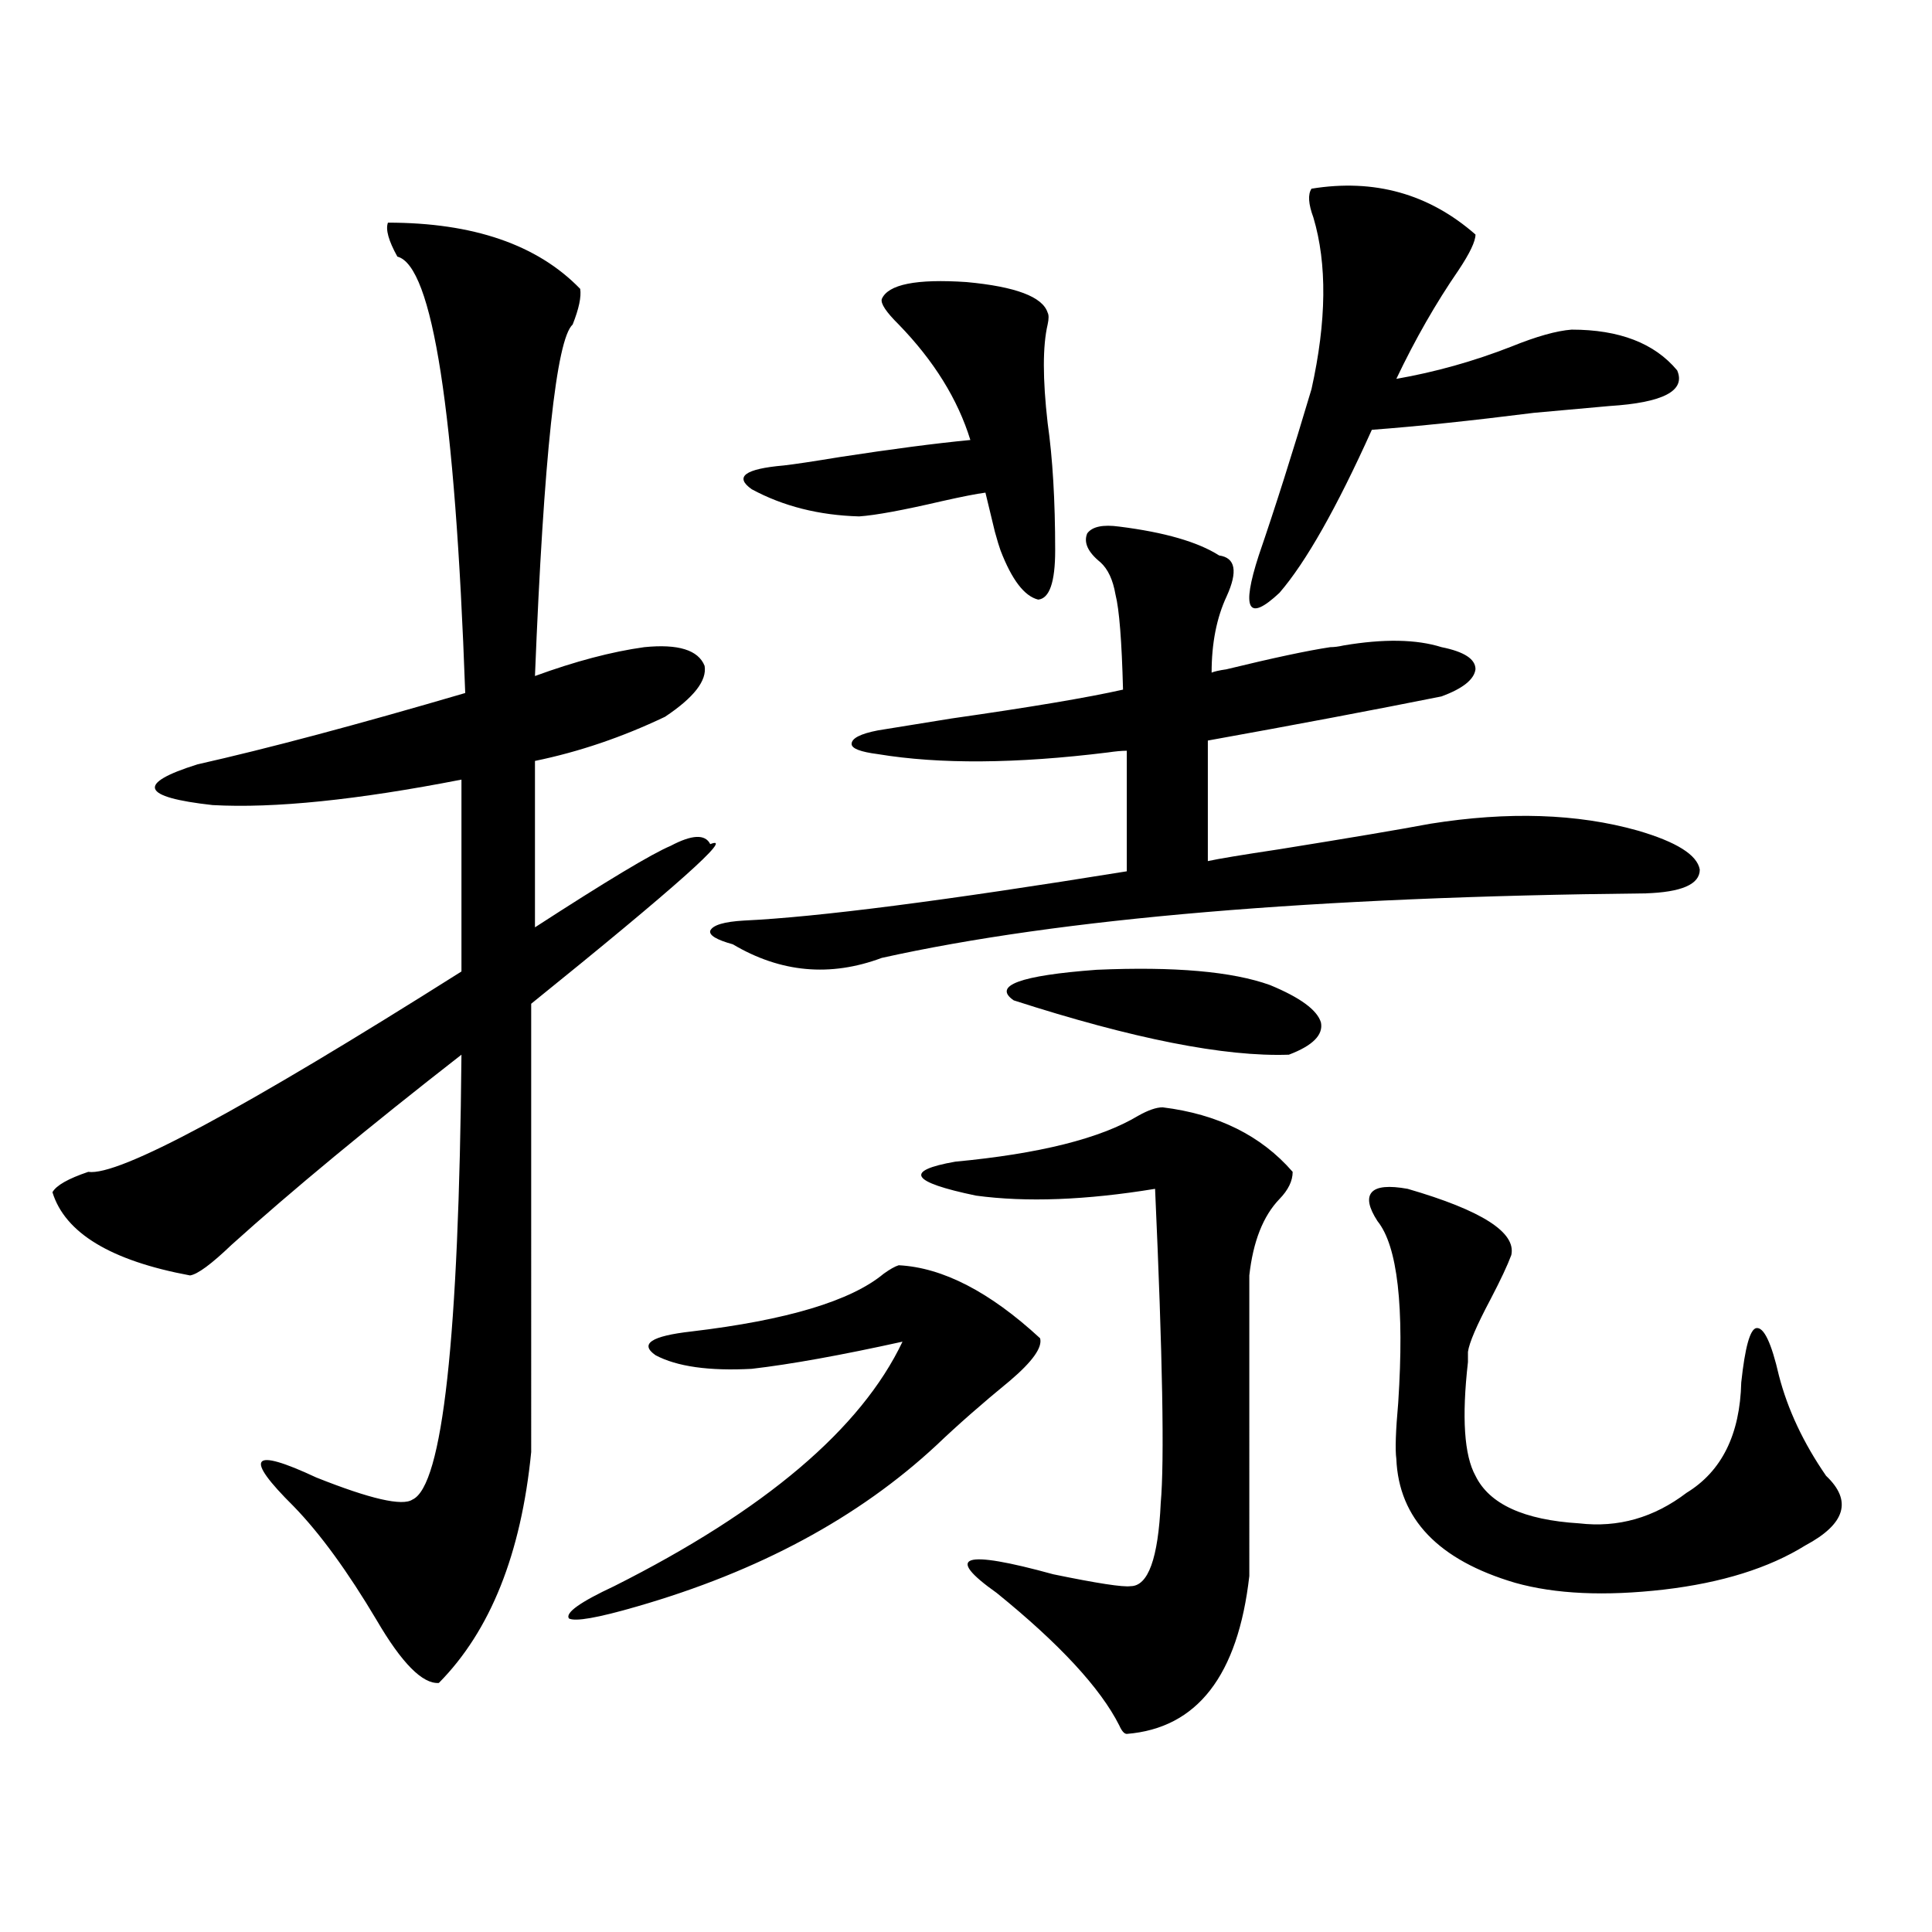
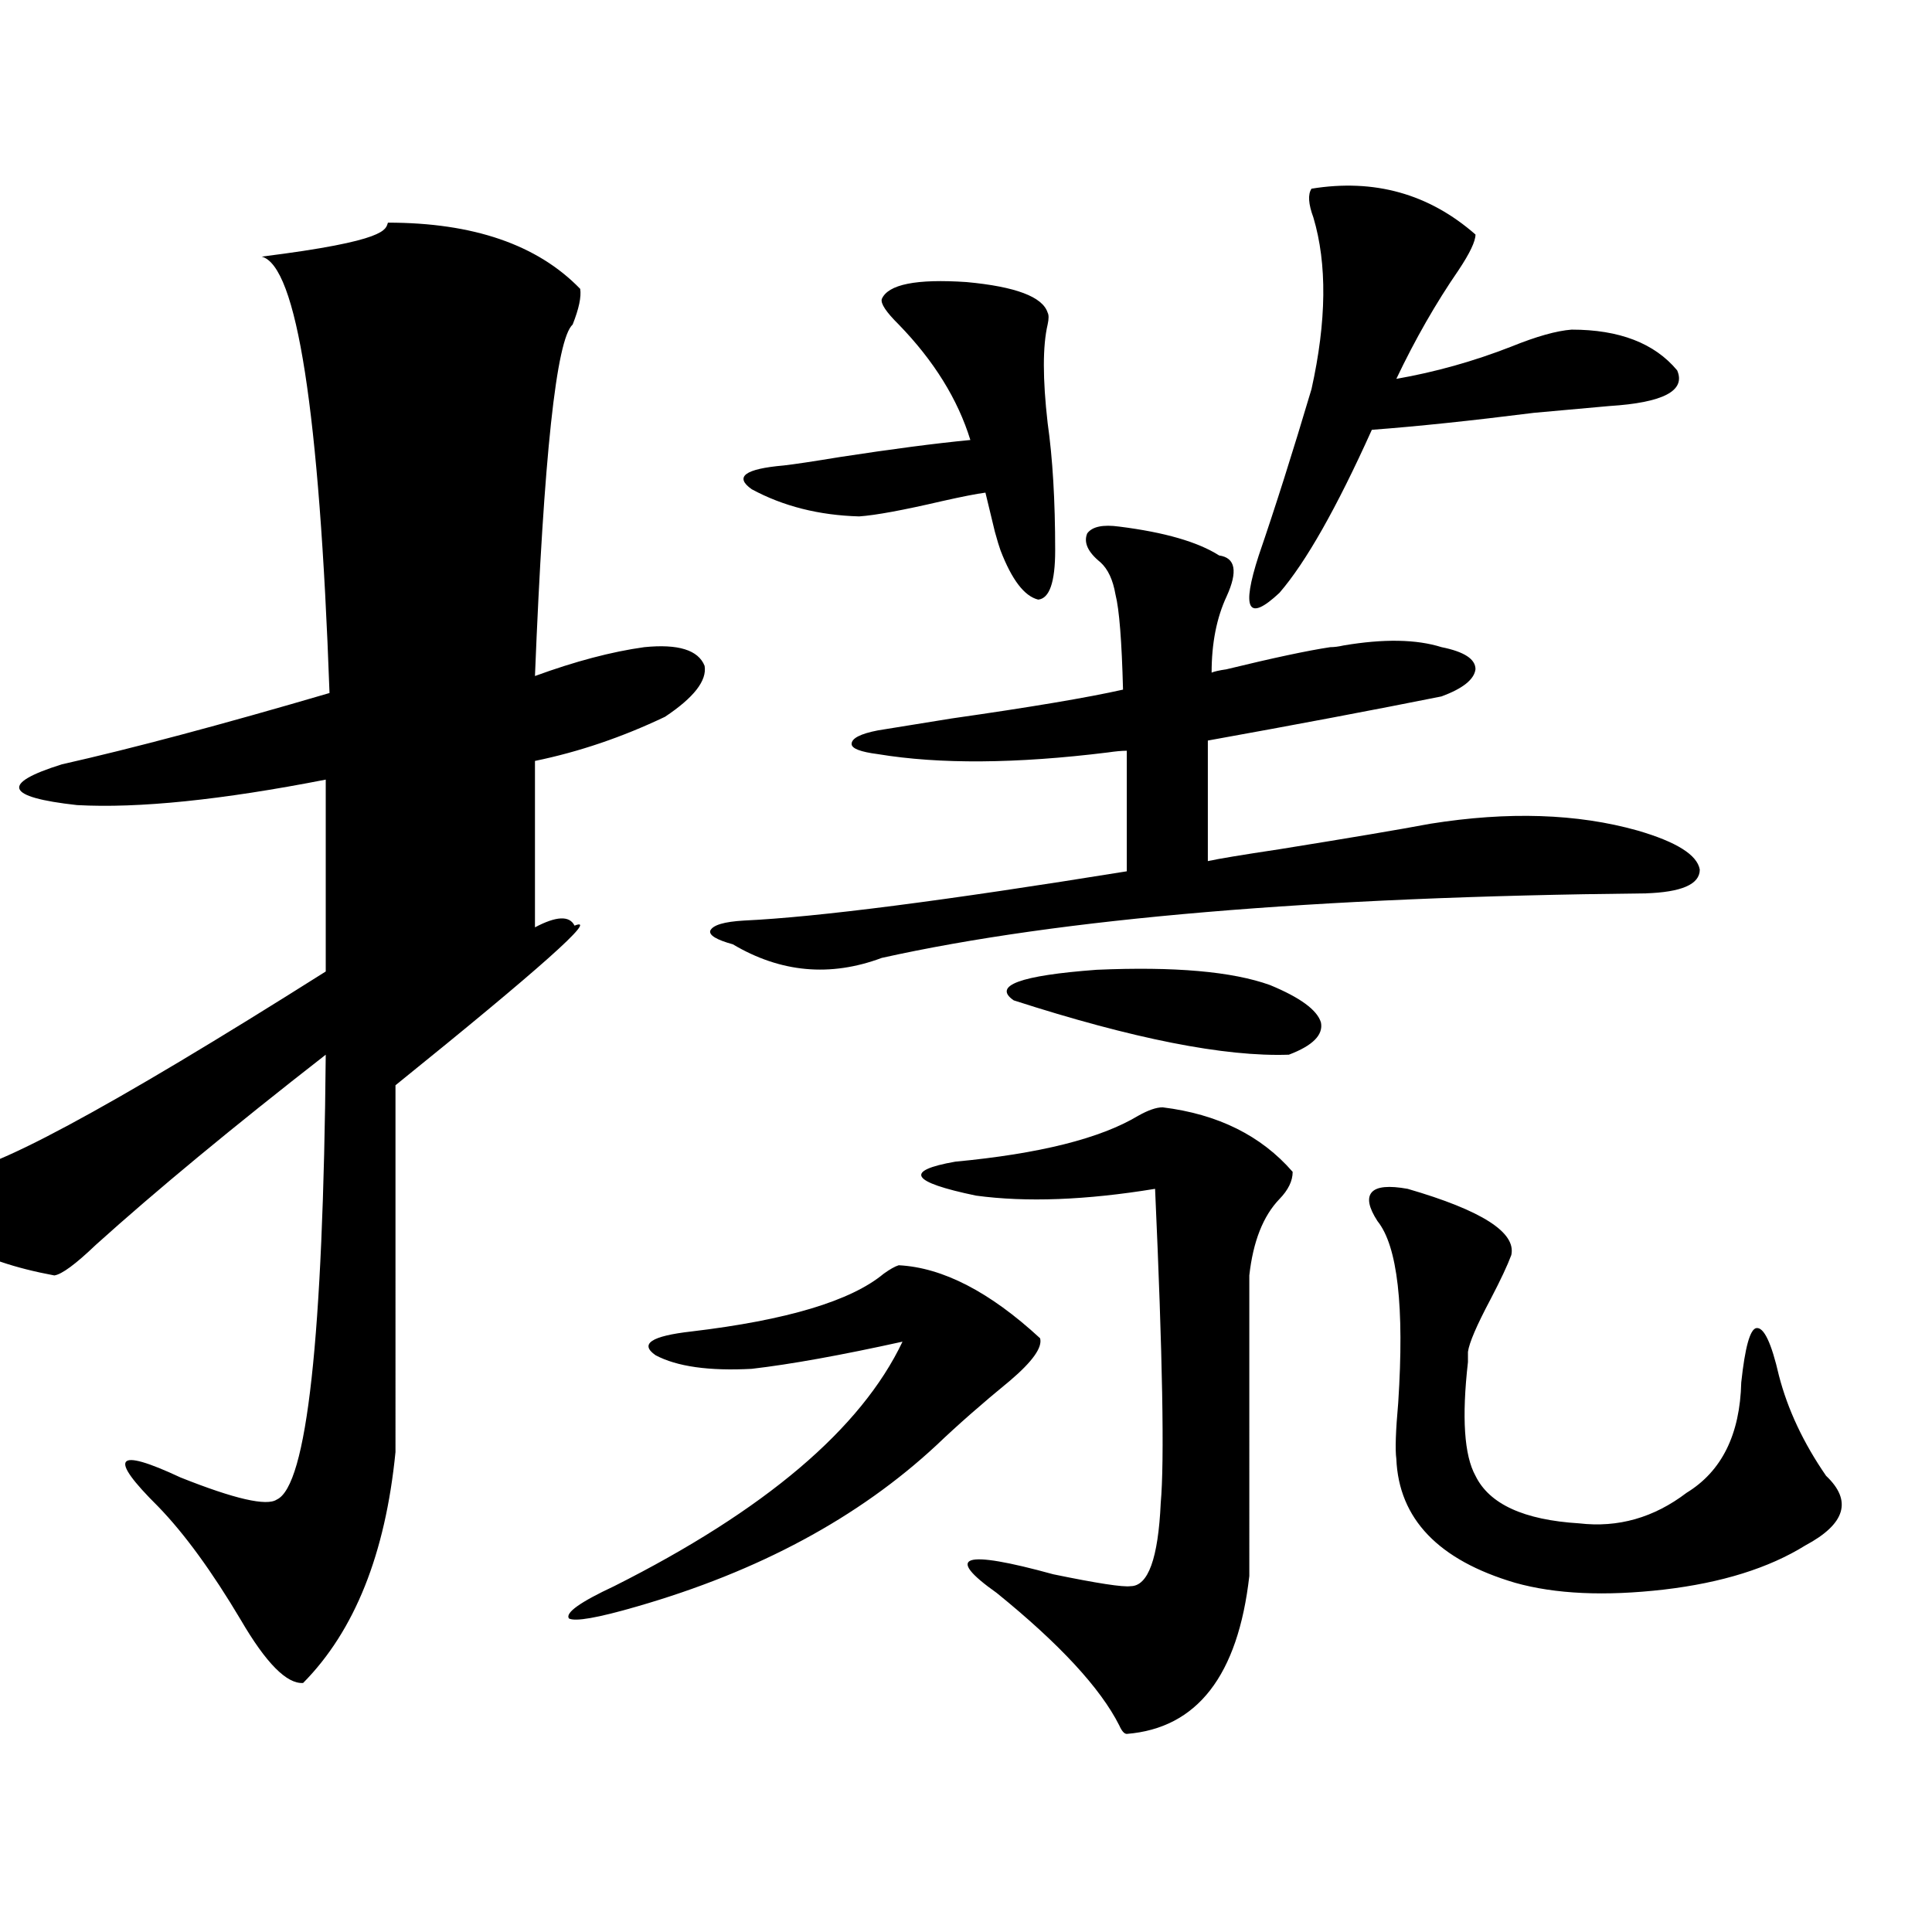
<svg xmlns="http://www.w3.org/2000/svg" version="1.1" id="图层_1" x="0px" y="0px" width="1000px" height="1000px" viewBox="0 0 1000 1000" enable-background="new 0 0 1000 1000" xml:space="preserve">
-   <path d="M200.8,115.242c44.222,0,77.392,11.426,99.51,34.277c0.641,4.106-0.655,10.259-3.902,18.457  c-8.46,7.622-14.969,68.267-19.512,181.934c20.808-7.608,39.664-12.593,56.584-14.941c17.561-1.758,27.957,1.47,31.219,9.668  c1.296,7.622-5.533,16.411-20.487,26.367c-22.118,10.547-44.557,18.169-67.315,22.852v86.133  c37.072-24.019,60.486-38.081,70.242-42.188c11.052-5.851,17.881-6.152,20.487-0.879c13.003-5.273-17.896,22.274-92.681,82.617  V751.57c-5.213,52.734-21.143,92.573-47.804,119.531c-8.46,0.577-19.191-10.259-32.194-32.52  c-14.969-25.187-29.268-44.824-42.926-58.887c-26.021-25.776-22.118-30.762,11.707-14.941  c27.957,11.138,44.542,14.941,49.755,11.426c15.609-7.031,24.055-83.784,25.365-230.273  c-48.139,37.505-87.803,70.313-119.021,98.438c-10.411,9.97-17.561,15.243-21.463,15.82c-40.975-7.608-64.724-21.973-71.218-43.066  c1.951-3.516,8.125-7.031,18.536-10.547c15.609,2.349,79.998-32.218,193.166-103.711v-99.316  c-53.992,10.547-96.918,14.941-128.777,13.184c-37.072-4.093-39.679-11.124-7.805-21.094c36.417-8.198,82.59-20.503,138.533-36.914  c-5.213-145.898-16.92-221.183-35.121-225.879C201.12,124.622,199.489,118.758,200.8,115.242z M465.184,654.891  c22.759,1.181,47.148,13.774,73.169,37.793c1.296,4.696-3.902,12.017-15.609,21.973c-14.313,11.728-26.996,22.852-38.048,33.398  c-40.334,37.505-92.04,65.341-155.118,83.496c-20.167,5.851-31.874,7.91-35.121,6.152c-1.951-2.938,5.854-8.501,23.414-16.699  c78.047-39.249,127.802-81.437,149.265-126.563c-31.874,7.031-57.895,11.728-78.047,14.063c-22.118,1.181-38.703-1.167-49.755-7.031  c-8.46-5.851-2.286-9.956,18.536-12.305c49.42-5.851,82.59-15.82,99.51-29.883C460.626,656.95,463.232,655.481,465.184,654.891z   M579.327,272.566c23.414,2.938,40.64,7.91,51.706,14.941c8.445,1.181,9.756,8.212,3.902,21.094  c-5.213,11.138-7.805,24.321-7.805,39.551c1.296-0.577,3.902-1.167,7.805-1.758c24.055-5.851,41.95-9.668,53.657-11.426  c1.951,0,4.223-0.288,6.829-0.879c20.808-3.516,37.713-3.214,50.73,0.879c11.707,2.349,17.561,6.152,17.561,11.426  c-0.655,5.273-6.509,9.97-17.561,14.063c-35.121,7.031-75.455,14.653-120.973,22.852v62.402c5.198-1.167,17.561-3.214,37.072-6.152  c36.417-5.851,62.438-10.245,78.047-13.184c40.319-6.44,76.096-5.273,107.314,3.516c20.152,5.864,30.884,12.606,32.194,20.215  c0,7.622-9.436,11.728-28.292,12.305c-171.063,1.758-302.767,12.896-395.112,33.398c-26.676,9.97-52.361,7.622-77.071-7.031  c-8.46-2.335-12.362-4.683-11.707-7.031c1.296-2.925,7.149-4.683,17.561-5.273c37.713-1.758,103.732-10.245,198.044-25.488v-62.402  c-2.606,0-5.854,0.302-9.756,0.879c-47.483,5.864-87.162,6.152-119.021,0.879c-9.115-1.167-13.658-2.925-13.658-5.273  c0-2.925,4.543-5.273,13.658-7.031c7.149-1.167,19.832-3.214,38.048-6.152c40.975-5.851,70.563-10.835,88.778-14.941  c-0.655-25.187-1.951-41.597-3.902-49.219c-1.311-7.608-3.902-13.184-7.805-16.699c-6.509-5.273-8.78-10.245-6.829-14.941  C565.334,272.566,570.867,271.399,579.327,272.566z M546.157,284.871c0,16.411-2.927,24.911-8.78,25.488  c-7.164-1.758-13.658-10.245-19.512-25.488c-0.655-1.758-1.631-4.972-2.927-9.668c-1.951-8.198-3.582-14.941-4.878-20.215  c-4.558,0.591-12.042,2.06-22.438,4.395c-20.167,4.696-34.48,7.333-42.926,7.91c-20.822-0.577-39.358-5.273-55.608-14.063  c-9.115-6.44-3.582-10.547,16.585-12.305c5.198-0.577,14.954-2.046,29.268-4.395c26.661-4.093,49.1-7.031,67.315-8.789  c-6.509-21.094-18.871-41.007-37.072-59.766c-6.509-6.44-9.436-10.835-8.78-13.184c3.247-7.608,17.881-10.547,43.901-8.789  c25.365,2.349,39.344,7.622,41.95,15.82c0.641,1.181,0.641,3.228,0,6.152c-2.606,11.138-2.606,28.125,0,50.977  C544.847,237.122,546.157,259.095,546.157,284.871z M601.766,573.152c28.612,3.516,51.051,14.653,67.315,33.398  c0,4.696-2.286,9.38-6.829,14.063c-8.46,8.789-13.658,21.973-15.609,39.551V815.73c-5.854,51.554-26.996,78.8-63.413,81.738  c-1.311,0-2.606-1.47-3.902-4.395c-9.756-19.336-30.898-42.188-63.413-68.555c-27.316-19.336-17.561-22.55,29.268-9.668  c22.759,4.696,36.097,6.729,39.999,6.152c9.101,0,14.299-14.351,15.609-43.066c1.951-21.671,0.976-75.874-2.927-162.598  c-35.776,5.864-66.675,7.031-92.681,3.516c-33.825-7.031-37.407-12.882-10.731-17.578c43.566-4.093,75.12-12.003,94.632-23.73  C594.281,574.622,598.504,573.152,601.766,573.152z M657.374,509.871c15.609,6.454,24.39,12.896,26.341,19.336  c1.296,6.454-4.237,12.017-16.585,16.699c-33.17,1.181-80.653-8.198-142.436-28.125c-11.066-7.608,3.247-12.882,42.926-15.82  C607.939,500.203,637.862,502.84,657.374,509.871z M678.837,97.664c32.515-5.273,60.807,2.637,84.876,23.73  c0,3.516-2.927,9.668-8.78,18.457c-11.707,17.001-22.438,35.747-32.194,56.25c20.152-3.516,39.999-9.077,59.511-16.699  c13.003-5.273,23.414-8.198,31.219-8.789c24.71,0,42.926,7.031,54.633,21.094c4.543,10.547-7.164,16.699-35.121,18.457  c-6.509,0.591-19.512,1.758-39.023,3.516c-32.529,4.106-60.486,7.031-83.9,8.789c-18.216,40.43-34.146,68.555-47.804,84.375  c-16.265,15.243-19.847,8.789-10.731-19.336c8.445-24.609,17.561-53.312,27.316-86.133c7.805-35.156,8.125-64.737,0.976-88.77  C677.206,105.574,676.886,100.603,678.837,97.664z M759.811,699.715c0,1.181,0,2.938,0,5.273  c-3.262,28.716-1.951,48.34,3.902,58.887c7.149,14.653,25.03,22.852,53.657,24.609c20.152,2.349,38.688-2.925,55.608-15.82  c18.201-11.124,27.637-30.171,28.292-57.129c1.951-18.155,4.543-27.534,7.805-28.125c3.902-0.577,7.805,7.622,11.707,24.609  c4.543,17.578,12.683,34.868,24.39,51.855c13.658,12.896,10.076,24.911-10.731,36.035c-18.871,11.728-43.261,19.336-73.169,22.852  c-30.578,3.516-56.264,2.335-77.071-3.516c-39.679-11.714-60.166-33.097-61.462-64.16c-0.655-4.683-0.335-14.351,0.976-29.004  c3.247-49.796-0.335-81.147-10.731-94.043c-4.558-7.031-5.533-12.003-2.927-14.941c2.592-2.925,8.78-3.516,18.536-1.758  c38.368,11.138,56.249,22.563,53.657,34.277c-1.951,5.273-5.533,12.896-10.731,22.852  C764.354,685.954,760.451,695.032,759.811,699.715z" />
+   <path d="M200.8,115.242c44.222,0,77.392,11.426,99.51,34.277c0.641,4.106-0.655,10.259-3.902,18.457  c-8.46,7.622-14.969,68.267-19.512,181.934c20.808-7.608,39.664-12.593,56.584-14.941c17.561-1.758,27.957,1.47,31.219,9.668  c1.296,7.622-5.533,16.411-20.487,26.367c-22.118,10.547-44.557,18.169-67.315,22.852v86.133  c11.052-5.851,17.881-6.152,20.487-0.879c13.003-5.273-17.896,22.274-92.681,82.617  V751.57c-5.213,52.734-21.143,92.573-47.804,119.531c-8.46,0.577-19.191-10.259-32.194-32.52  c-14.969-25.187-29.268-44.824-42.926-58.887c-26.021-25.776-22.118-30.762,11.707-14.941  c27.957,11.138,44.542,14.941,49.755,11.426c15.609-7.031,24.055-83.784,25.365-230.273  c-48.139,37.505-87.803,70.313-119.021,98.438c-10.411,9.97-17.561,15.243-21.463,15.82c-40.975-7.608-64.724-21.973-71.218-43.066  c1.951-3.516,8.125-7.031,18.536-10.547c15.609,2.349,79.998-32.218,193.166-103.711v-99.316  c-53.992,10.547-96.918,14.941-128.777,13.184c-37.072-4.093-39.679-11.124-7.805-21.094c36.417-8.198,82.59-20.503,138.533-36.914  c-5.213-145.898-16.92-221.183-35.121-225.879C201.12,124.622,199.489,118.758,200.8,115.242z M465.184,654.891  c22.759,1.181,47.148,13.774,73.169,37.793c1.296,4.696-3.902,12.017-15.609,21.973c-14.313,11.728-26.996,22.852-38.048,33.398  c-40.334,37.505-92.04,65.341-155.118,83.496c-20.167,5.851-31.874,7.91-35.121,6.152c-1.951-2.938,5.854-8.501,23.414-16.699  c78.047-39.249,127.802-81.437,149.265-126.563c-31.874,7.031-57.895,11.728-78.047,14.063c-22.118,1.181-38.703-1.167-49.755-7.031  c-8.46-5.851-2.286-9.956,18.536-12.305c49.42-5.851,82.59-15.82,99.51-29.883C460.626,656.95,463.232,655.481,465.184,654.891z   M579.327,272.566c23.414,2.938,40.64,7.91,51.706,14.941c8.445,1.181,9.756,8.212,3.902,21.094  c-5.213,11.138-7.805,24.321-7.805,39.551c1.296-0.577,3.902-1.167,7.805-1.758c24.055-5.851,41.95-9.668,53.657-11.426  c1.951,0,4.223-0.288,6.829-0.879c20.808-3.516,37.713-3.214,50.73,0.879c11.707,2.349,17.561,6.152,17.561,11.426  c-0.655,5.273-6.509,9.97-17.561,14.063c-35.121,7.031-75.455,14.653-120.973,22.852v62.402c5.198-1.167,17.561-3.214,37.072-6.152  c36.417-5.851,62.438-10.245,78.047-13.184c40.319-6.44,76.096-5.273,107.314,3.516c20.152,5.864,30.884,12.606,32.194,20.215  c0,7.622-9.436,11.728-28.292,12.305c-171.063,1.758-302.767,12.896-395.112,33.398c-26.676,9.97-52.361,7.622-77.071-7.031  c-8.46-2.335-12.362-4.683-11.707-7.031c1.296-2.925,7.149-4.683,17.561-5.273c37.713-1.758,103.732-10.245,198.044-25.488v-62.402  c-2.606,0-5.854,0.302-9.756,0.879c-47.483,5.864-87.162,6.152-119.021,0.879c-9.115-1.167-13.658-2.925-13.658-5.273  c0-2.925,4.543-5.273,13.658-7.031c7.149-1.167,19.832-3.214,38.048-6.152c40.975-5.851,70.563-10.835,88.778-14.941  c-0.655-25.187-1.951-41.597-3.902-49.219c-1.311-7.608-3.902-13.184-7.805-16.699c-6.509-5.273-8.78-10.245-6.829-14.941  C565.334,272.566,570.867,271.399,579.327,272.566z M546.157,284.871c0,16.411-2.927,24.911-8.78,25.488  c-7.164-1.758-13.658-10.245-19.512-25.488c-0.655-1.758-1.631-4.972-2.927-9.668c-1.951-8.198-3.582-14.941-4.878-20.215  c-4.558,0.591-12.042,2.06-22.438,4.395c-20.167,4.696-34.48,7.333-42.926,7.91c-20.822-0.577-39.358-5.273-55.608-14.063  c-9.115-6.44-3.582-10.547,16.585-12.305c5.198-0.577,14.954-2.046,29.268-4.395c26.661-4.093,49.1-7.031,67.315-8.789  c-6.509-21.094-18.871-41.007-37.072-59.766c-6.509-6.44-9.436-10.835-8.78-13.184c3.247-7.608,17.881-10.547,43.901-8.789  c25.365,2.349,39.344,7.622,41.95,15.82c0.641,1.181,0.641,3.228,0,6.152c-2.606,11.138-2.606,28.125,0,50.977  C544.847,237.122,546.157,259.095,546.157,284.871z M601.766,573.152c28.612,3.516,51.051,14.653,67.315,33.398  c0,4.696-2.286,9.38-6.829,14.063c-8.46,8.789-13.658,21.973-15.609,39.551V815.73c-5.854,51.554-26.996,78.8-63.413,81.738  c-1.311,0-2.606-1.47-3.902-4.395c-9.756-19.336-30.898-42.188-63.413-68.555c-27.316-19.336-17.561-22.55,29.268-9.668  c22.759,4.696,36.097,6.729,39.999,6.152c9.101,0,14.299-14.351,15.609-43.066c1.951-21.671,0.976-75.874-2.927-162.598  c-35.776,5.864-66.675,7.031-92.681,3.516c-33.825-7.031-37.407-12.882-10.731-17.578c43.566-4.093,75.12-12.003,94.632-23.73  C594.281,574.622,598.504,573.152,601.766,573.152z M657.374,509.871c15.609,6.454,24.39,12.896,26.341,19.336  c1.296,6.454-4.237,12.017-16.585,16.699c-33.17,1.181-80.653-8.198-142.436-28.125c-11.066-7.608,3.247-12.882,42.926-15.82  C607.939,500.203,637.862,502.84,657.374,509.871z M678.837,97.664c32.515-5.273,60.807,2.637,84.876,23.73  c0,3.516-2.927,9.668-8.78,18.457c-11.707,17.001-22.438,35.747-32.194,56.25c20.152-3.516,39.999-9.077,59.511-16.699  c13.003-5.273,23.414-8.198,31.219-8.789c24.71,0,42.926,7.031,54.633,21.094c4.543,10.547-7.164,16.699-35.121,18.457  c-6.509,0.591-19.512,1.758-39.023,3.516c-32.529,4.106-60.486,7.031-83.9,8.789c-18.216,40.43-34.146,68.555-47.804,84.375  c-16.265,15.243-19.847,8.789-10.731-19.336c8.445-24.609,17.561-53.312,27.316-86.133c7.805-35.156,8.125-64.737,0.976-88.77  C677.206,105.574,676.886,100.603,678.837,97.664z M759.811,699.715c0,1.181,0,2.938,0,5.273  c-3.262,28.716-1.951,48.34,3.902,58.887c7.149,14.653,25.03,22.852,53.657,24.609c20.152,2.349,38.688-2.925,55.608-15.82  c18.201-11.124,27.637-30.171,28.292-57.129c1.951-18.155,4.543-27.534,7.805-28.125c3.902-0.577,7.805,7.622,11.707,24.609  c4.543,17.578,12.683,34.868,24.39,51.855c13.658,12.896,10.076,24.911-10.731,36.035c-18.871,11.728-43.261,19.336-73.169,22.852  c-30.578,3.516-56.264,2.335-77.071-3.516c-39.679-11.714-60.166-33.097-61.462-64.16c-0.655-4.683-0.335-14.351,0.976-29.004  c3.247-49.796-0.335-81.147-10.731-94.043c-4.558-7.031-5.533-12.003-2.927-14.941c2.592-2.925,8.78-3.516,18.536-1.758  c38.368,11.138,56.249,22.563,53.657,34.277c-1.951,5.273-5.533,12.896-10.731,22.852  C764.354,685.954,760.451,695.032,759.811,699.715z" />
</svg>